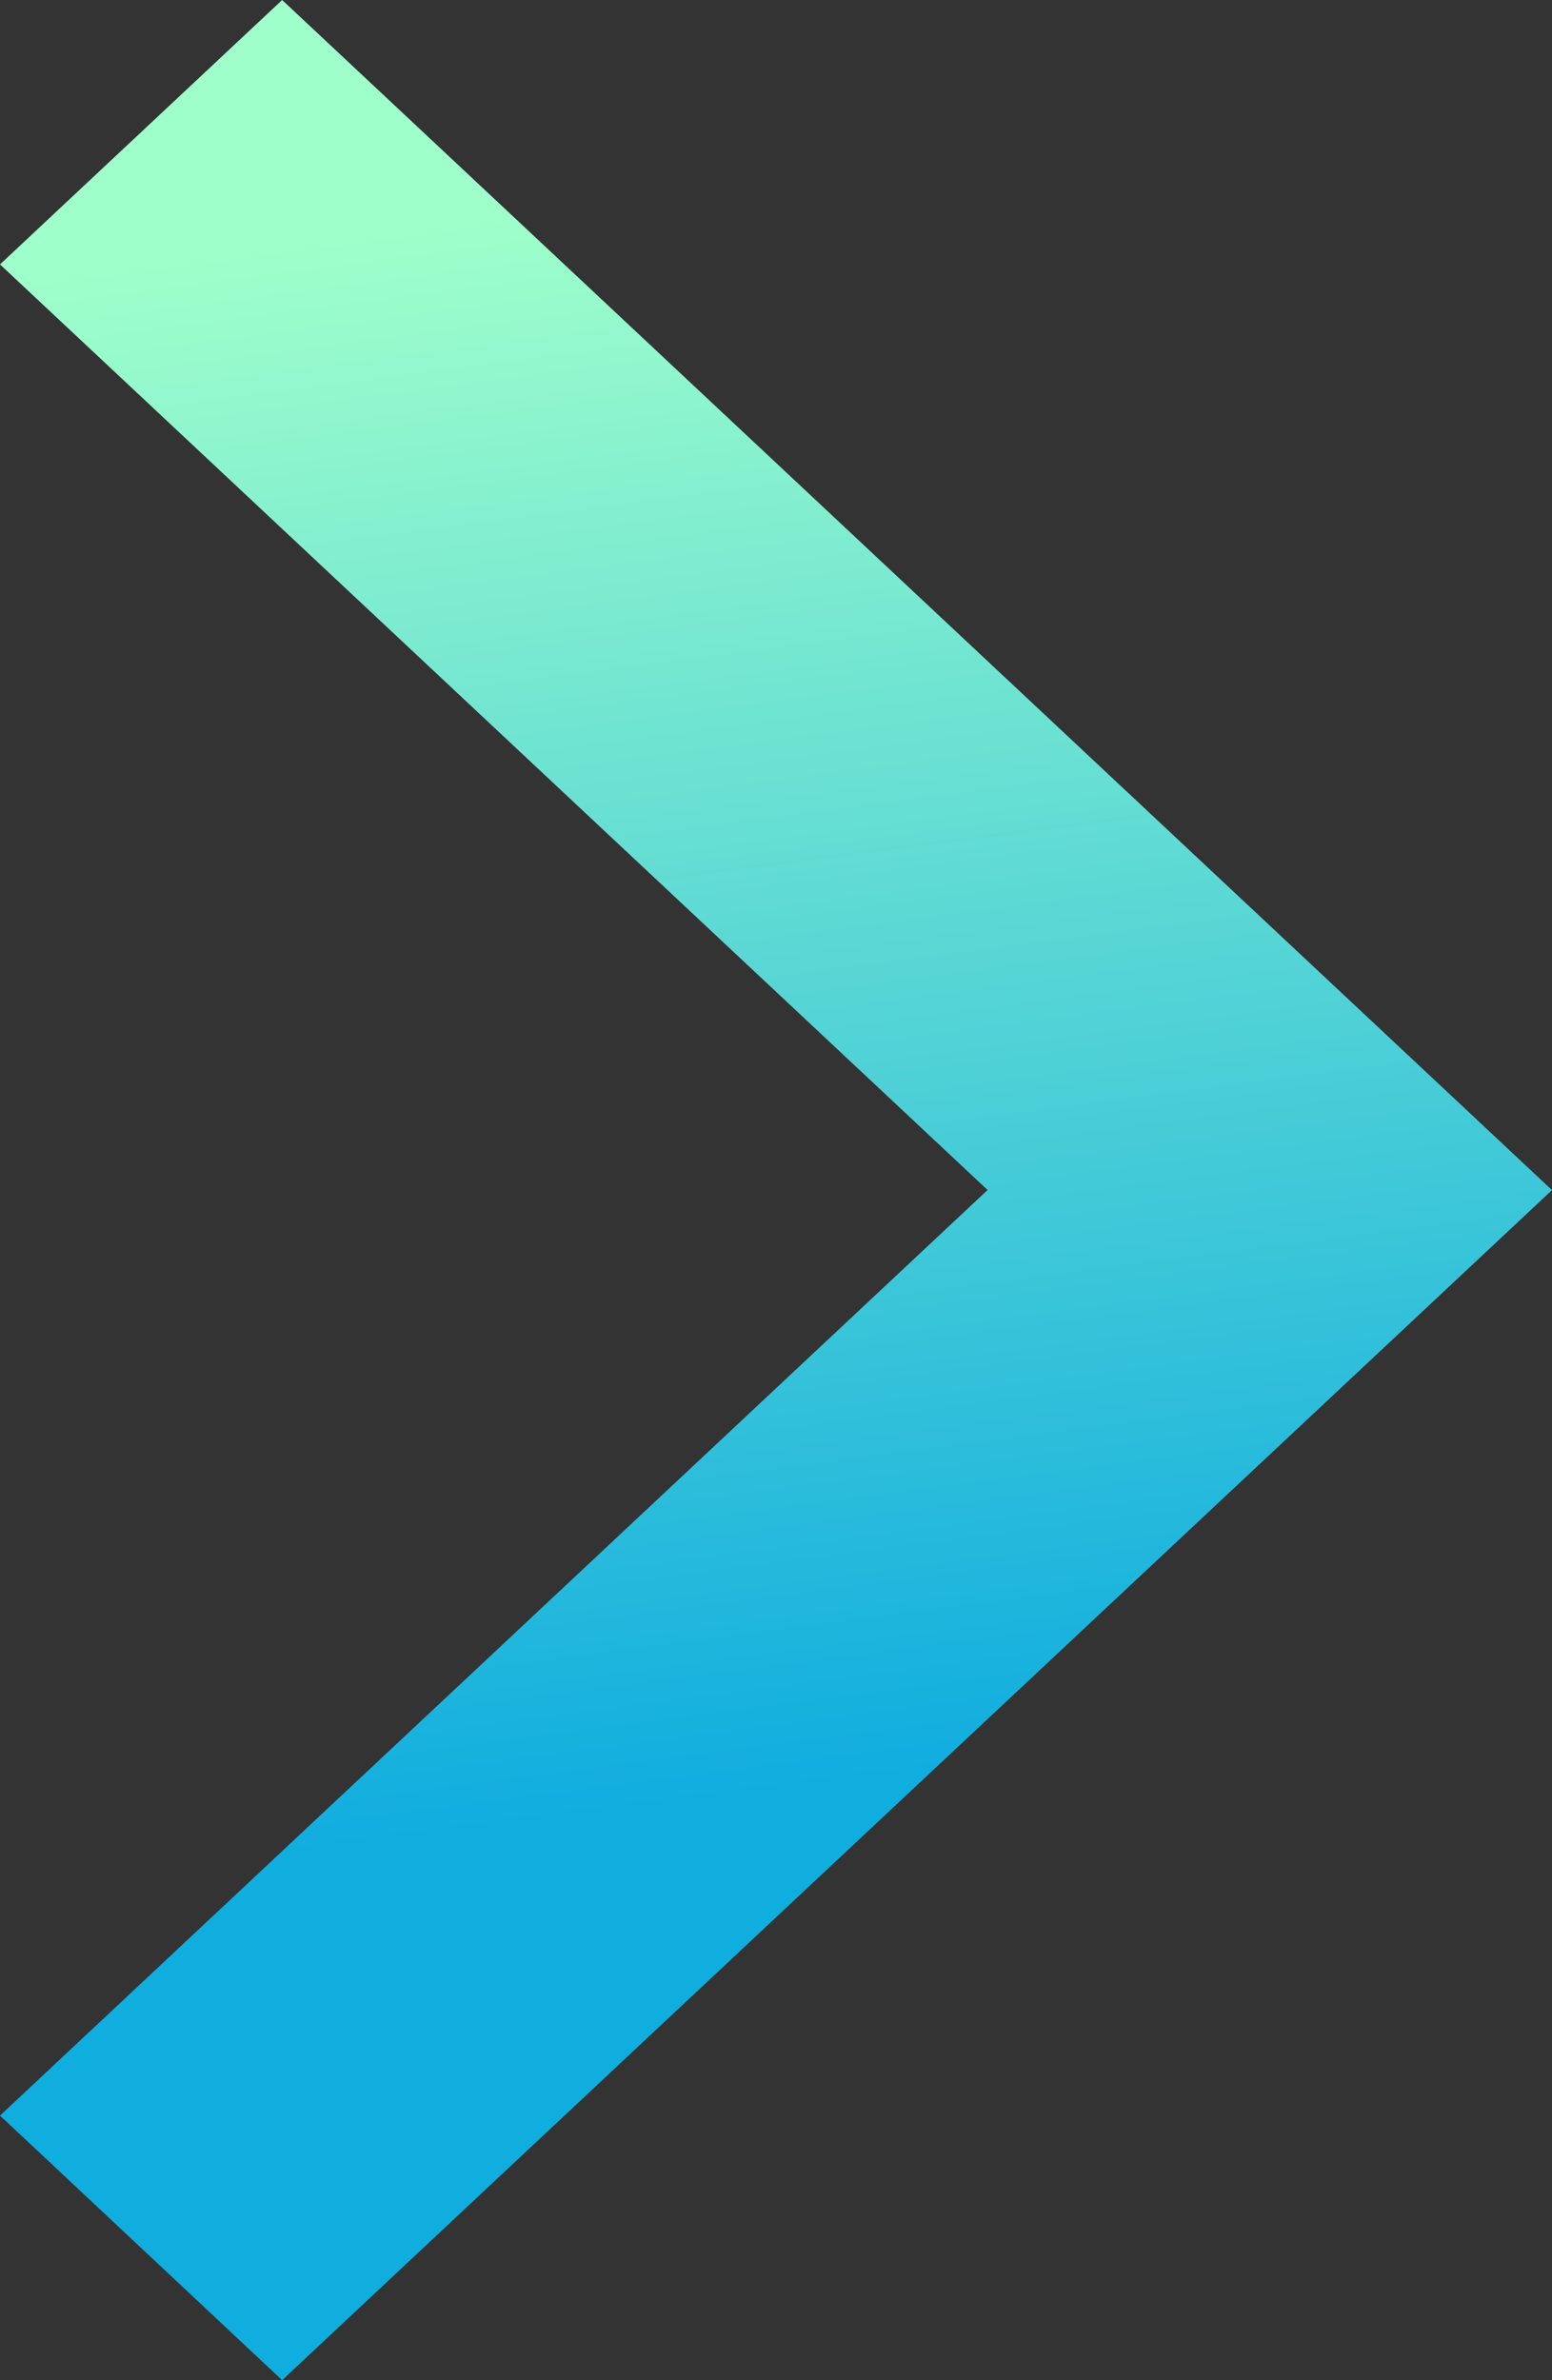
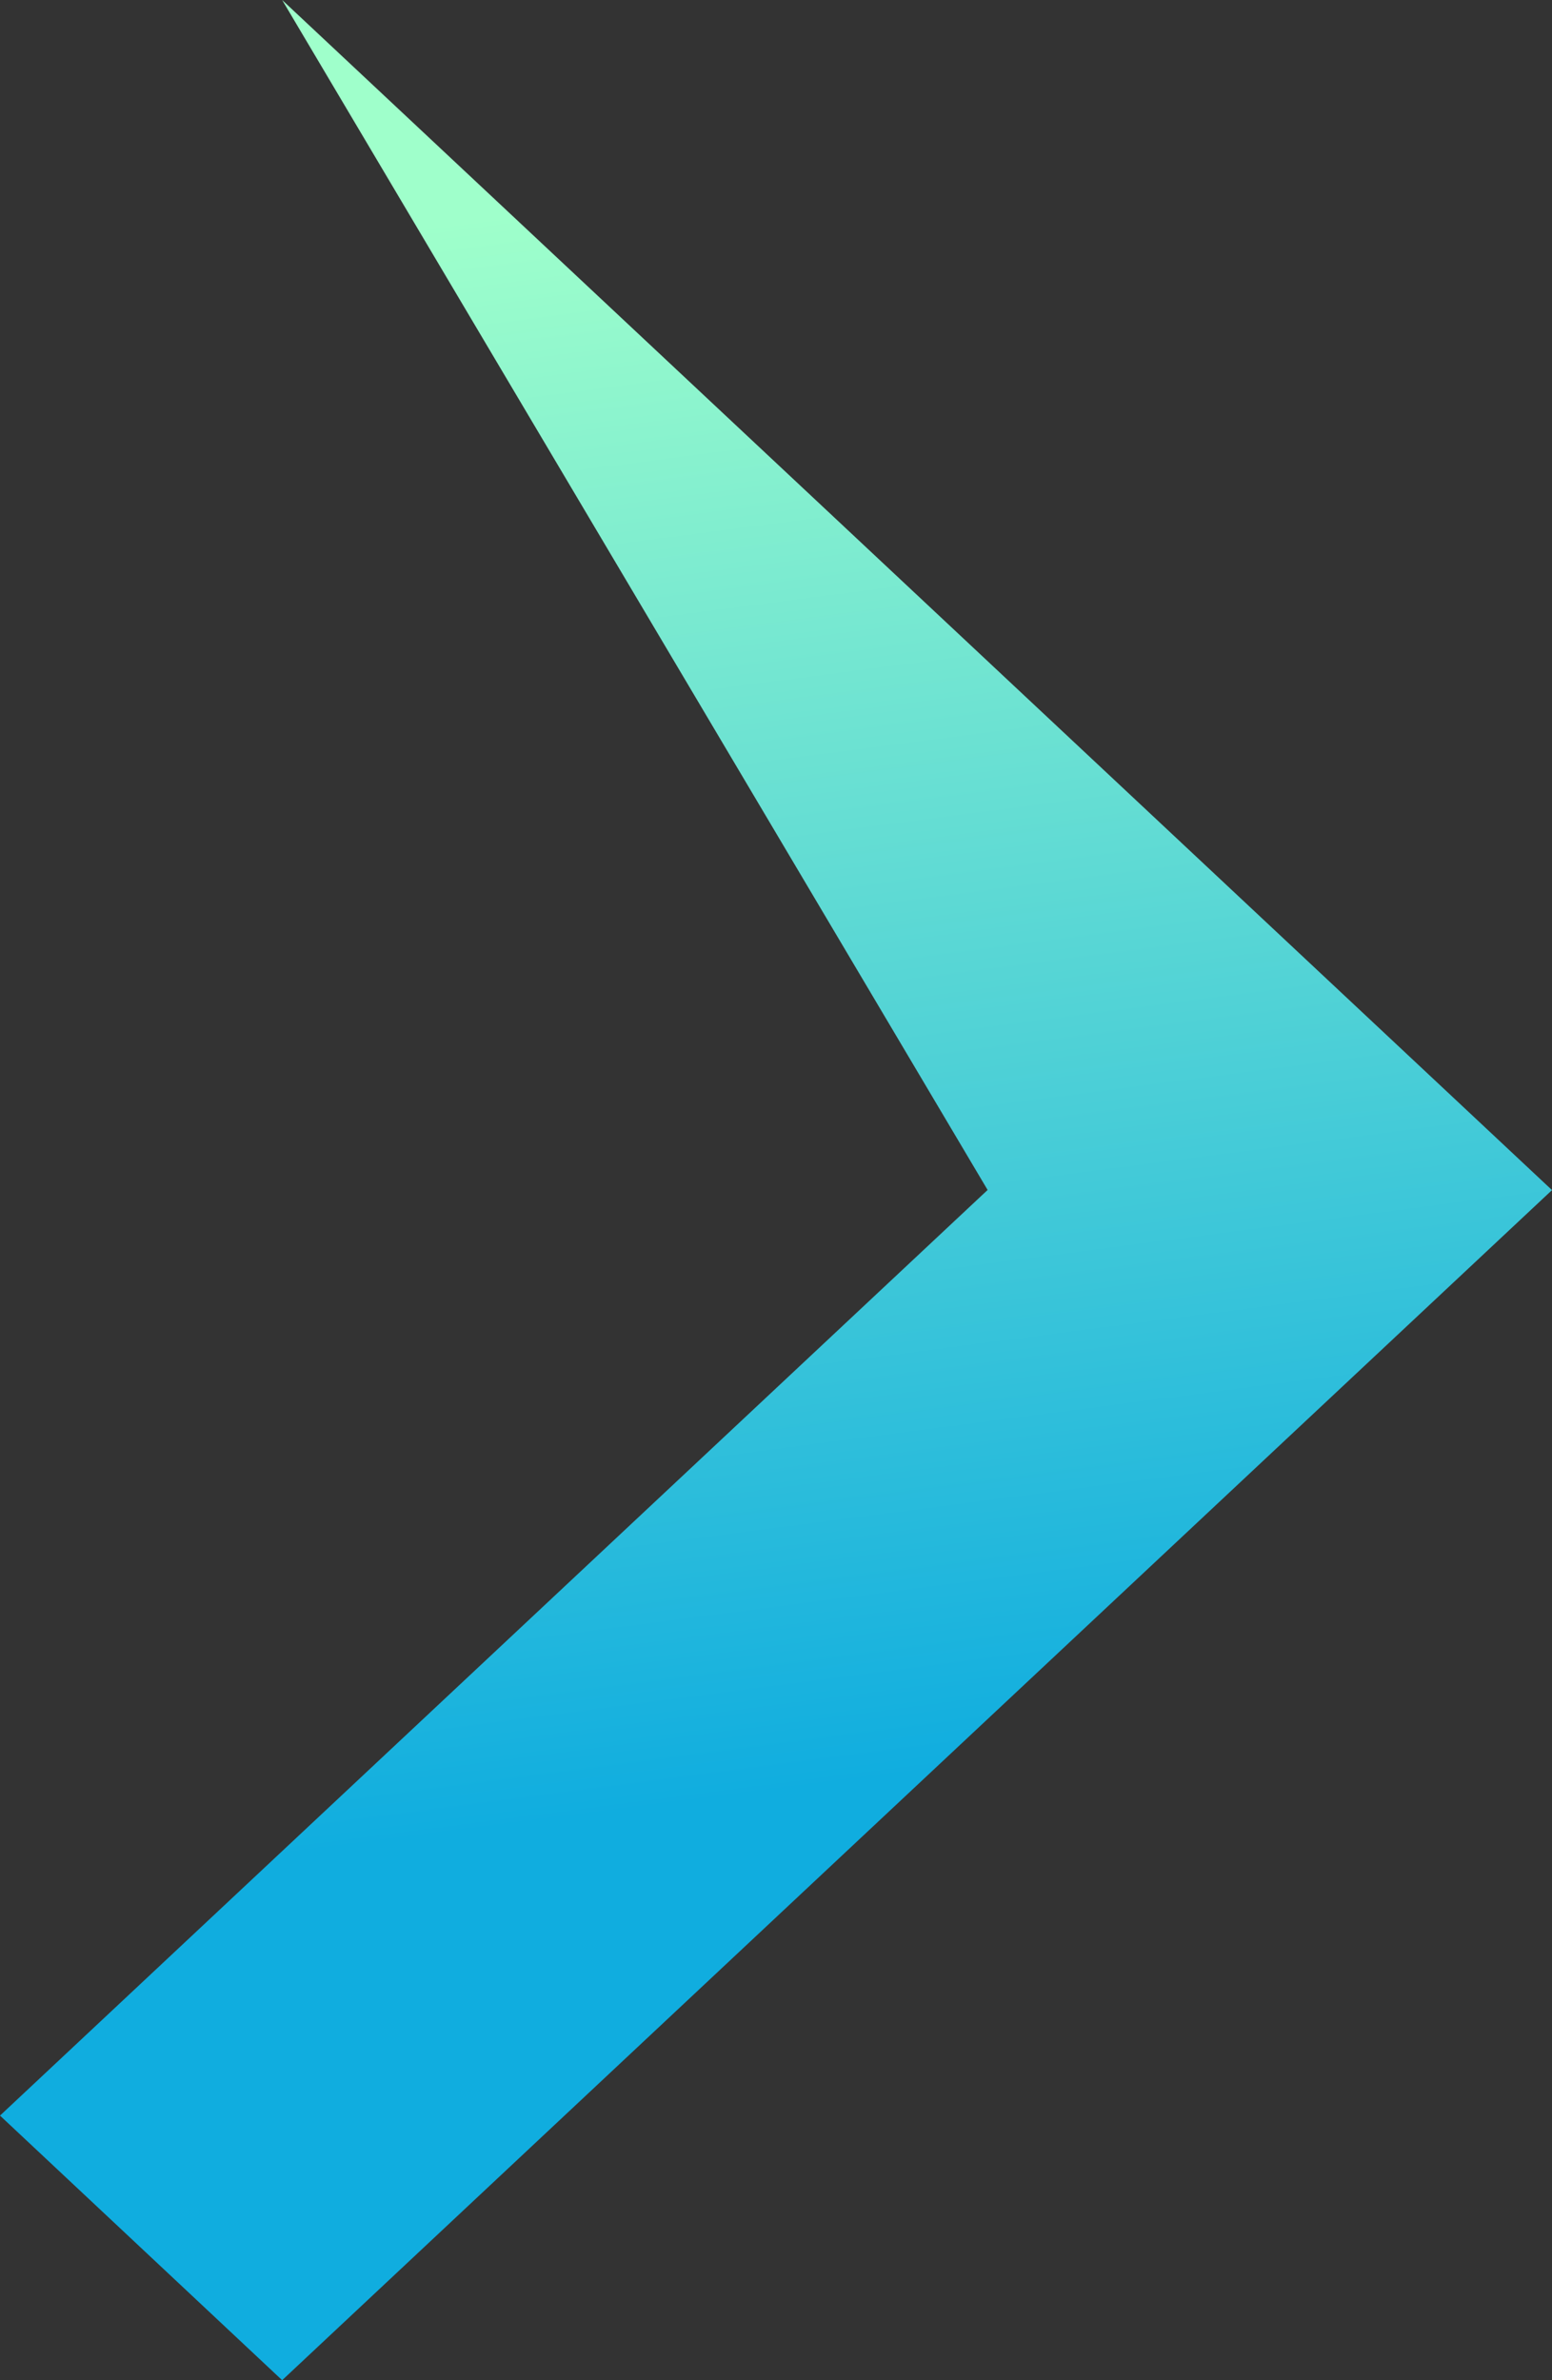
<svg xmlns="http://www.w3.org/2000/svg" width="15" height="23" viewBox="0 0 15 23" fill="none">
  <rect x="0" y="0" width="15" height="23" fill="#333333" stroke="none" />
-   <path d="M9.546 11.5L-1.11689e-07 2.555L2.727 -5.36473e-07L15 11.5L2.727 23L-8.93594e-07 20.443L9.546 11.498L9.546 11.5Z" fill="url(#paint0_linear_421_3026)" />
+   <path d="M9.546 11.5L2.727 -5.36473e-07L15 11.5L2.727 23L-8.93594e-07 20.443L9.546 11.498L9.546 11.5Z" fill="url(#paint0_linear_421_3026)" />
  <defs>
    <linearGradient id="paint0_linear_421_3026" x1="0.012" y1="2.709" x2="2.622" y2="22.726" gradientUnits="userSpaceOnUse">
      <stop stop-color="#9FFFCB" />
      <stop offset="0.766" stop-color="#10ADDF" />
    </linearGradient>
  </defs>
</svg>